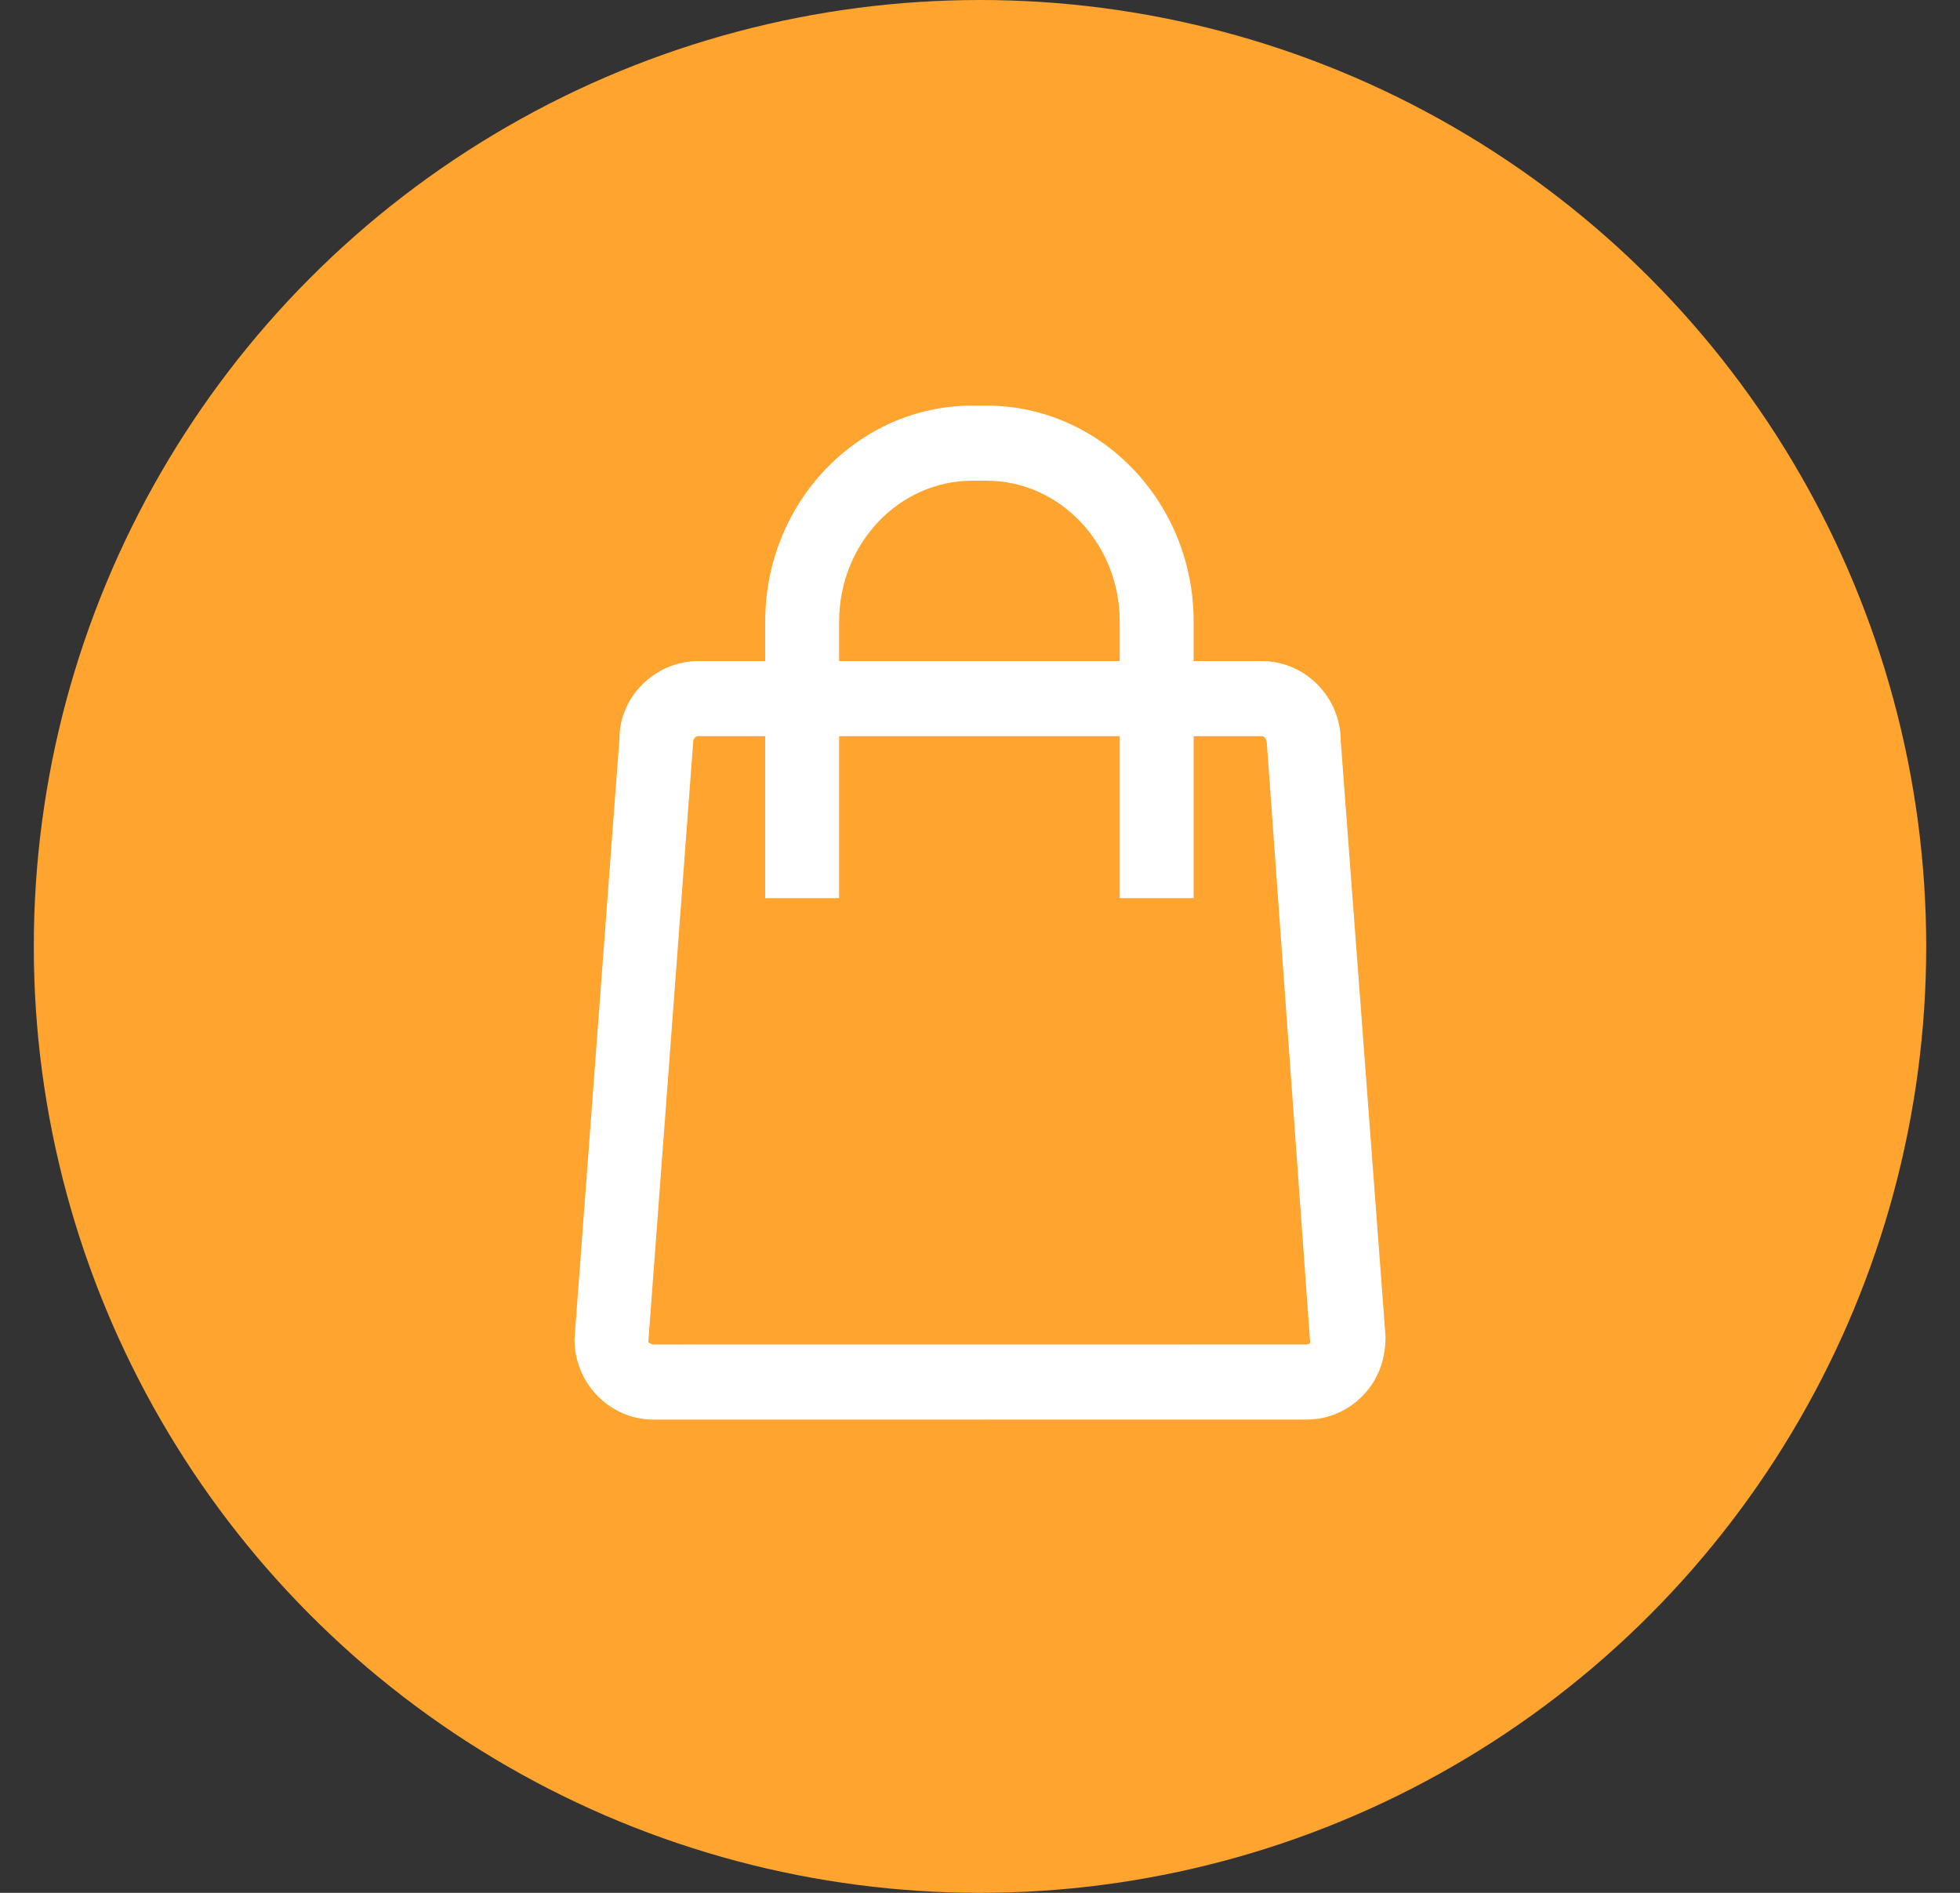
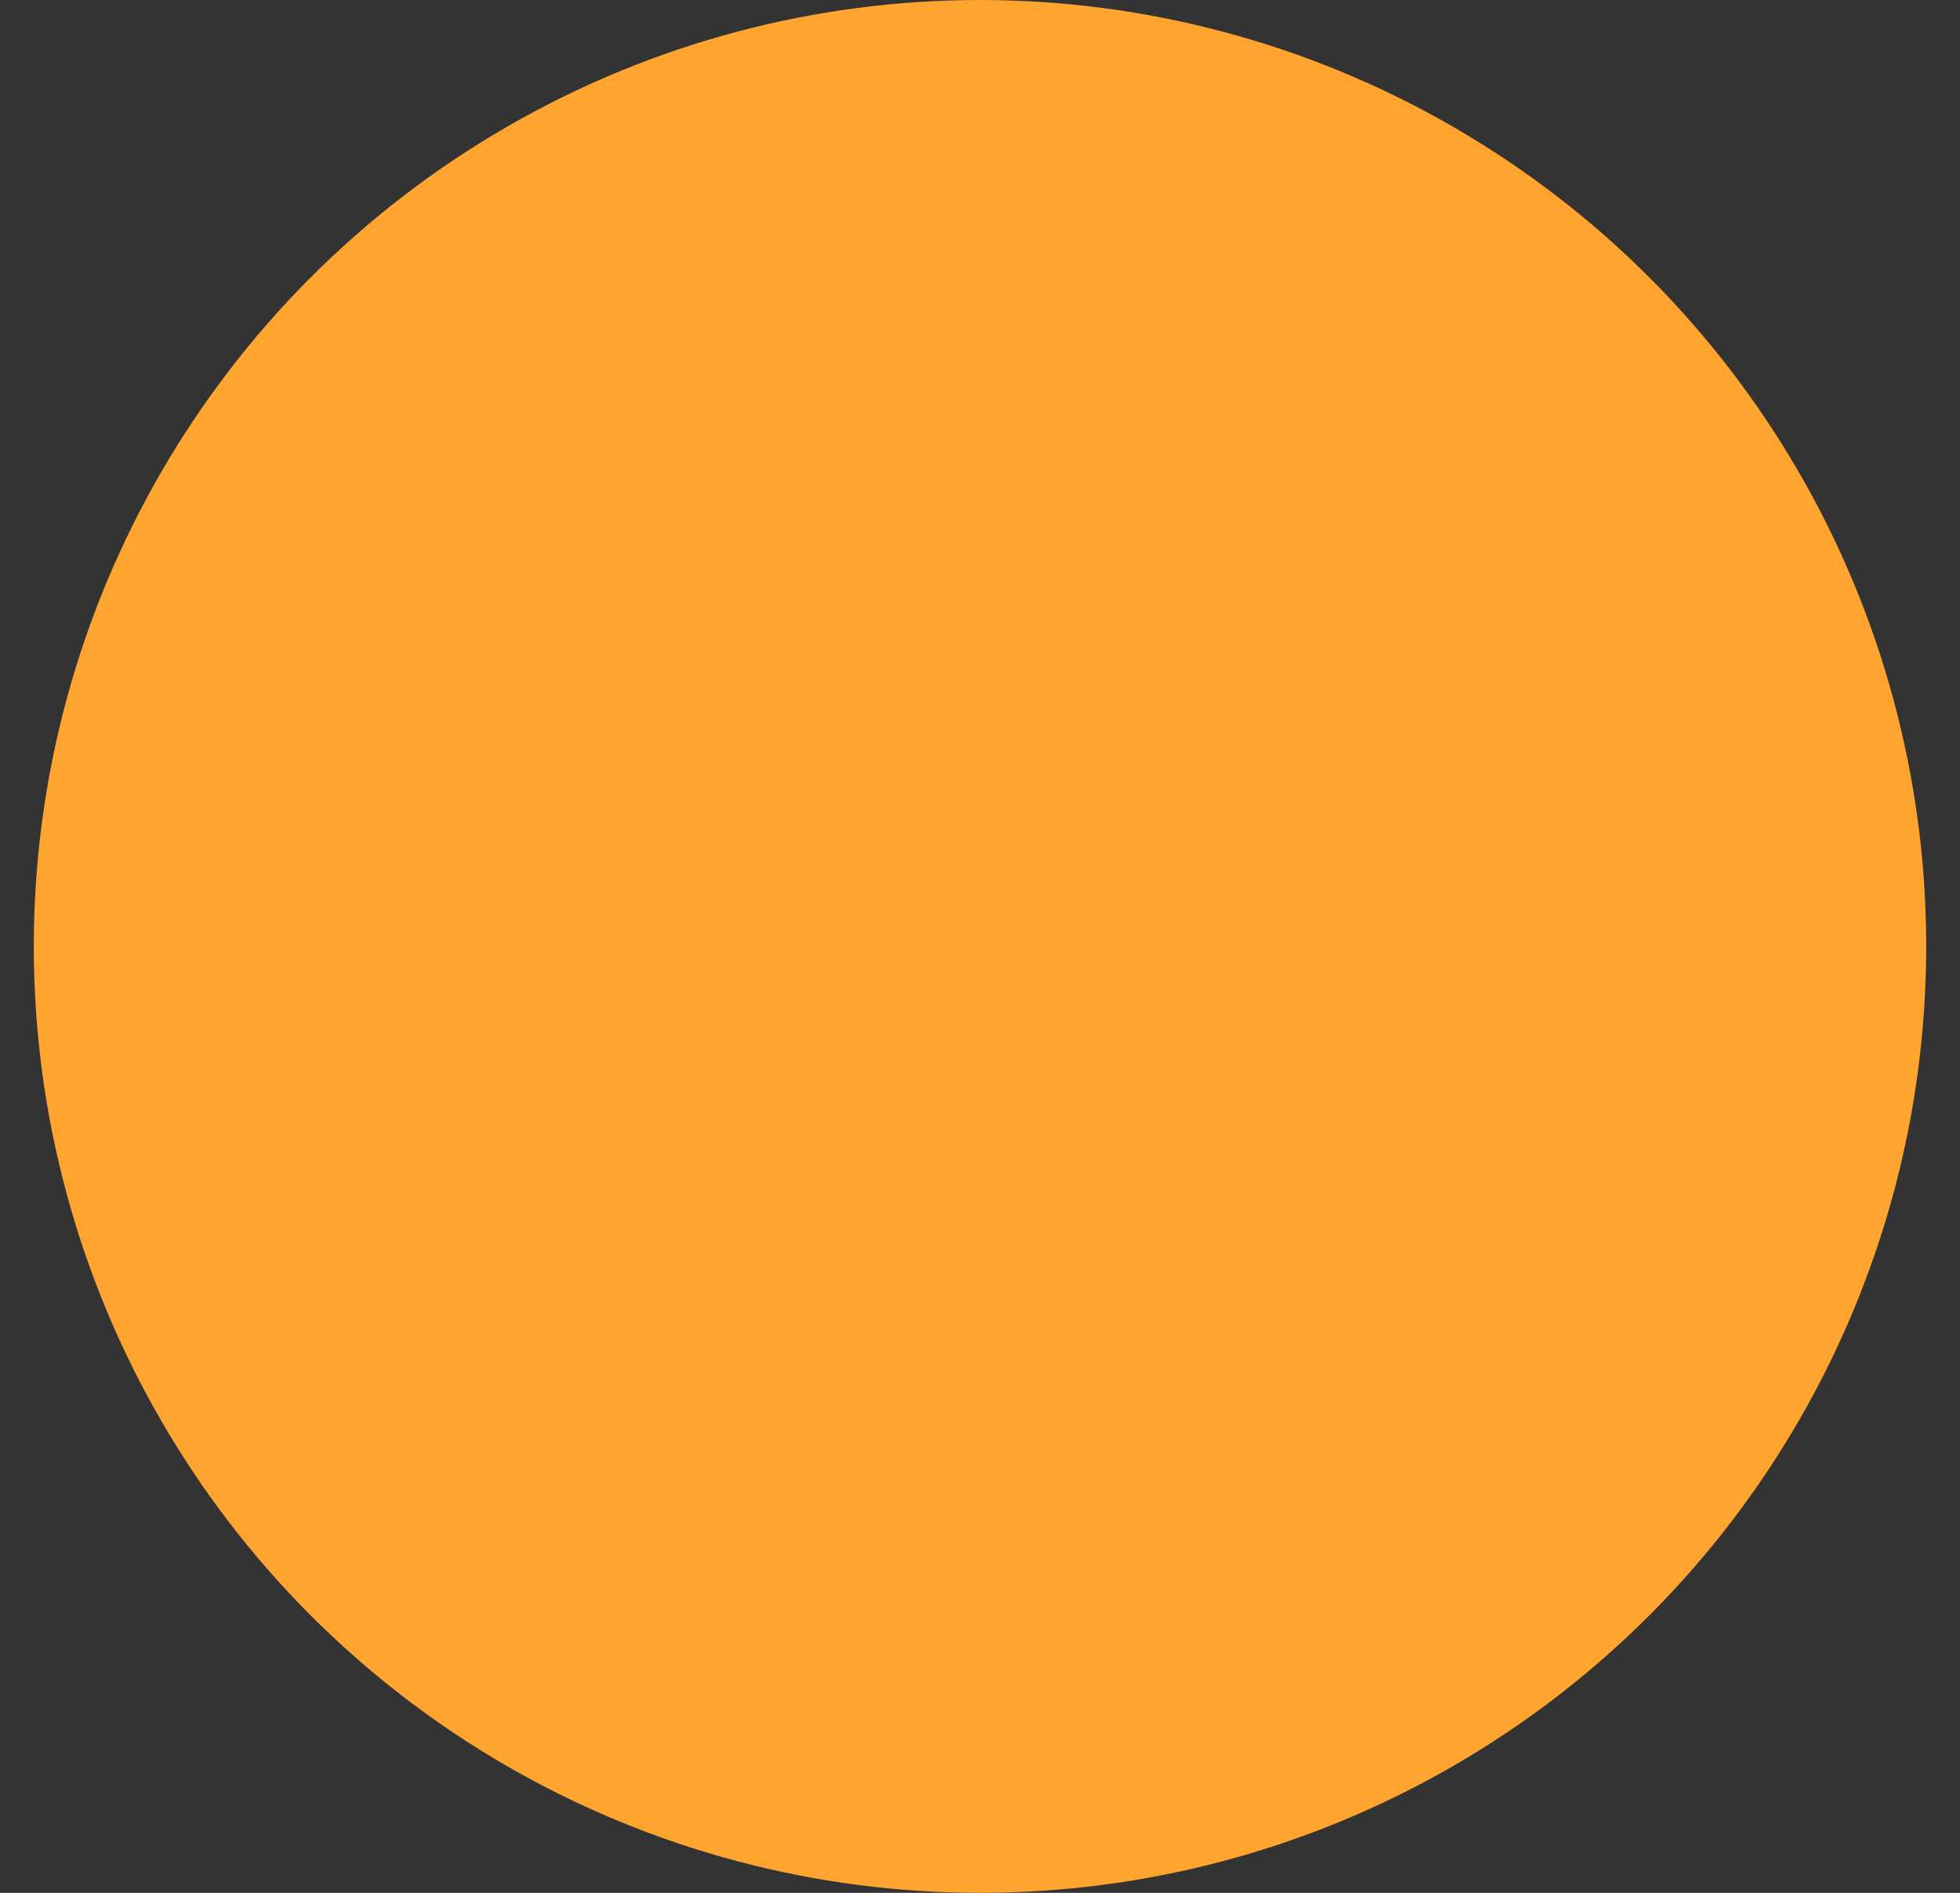
<svg xmlns="http://www.w3.org/2000/svg" width="29" height="28" viewBox="0 0 29 28" fill="none">
  <rect x="0" y="0" width="29" height="28" fill="#333333" stroke="none" />
  <circle cx="14.5" cy="14" r="14" fill="#FFA42F" />
-   <path d="M19.838 10.968C19.838 10.312 19.313 9.779 18.667 9.779L17.661 9.779L17.661 9.191C17.661 7.432 16.286 6 14.596 6H14.386C12.696 6 11.322 7.432 11.322 9.192L11.322 9.779L10.333 9.779C9.688 9.779 9.163 10.313 9.165 10.926L8.5 19.811C8.5 20.467 9.025 21 9.67 21L19.332 20.999C19.644 20.999 19.938 20.875 20.159 20.65C20.38 20.425 20.502 20.127 20.5 19.768L19.838 10.968ZM12.416 9.192C12.416 8.044 13.299 7.111 14.386 7.111H14.596C15.683 7.111 16.567 8.044 16.567 9.191L16.567 9.779L12.416 9.779L12.416 9.192ZM19.332 19.888L9.67 19.889C9.63 19.889 9.595 19.854 9.592 19.854L10.257 10.968C10.257 10.927 10.293 10.89 10.333 10.89L11.322 10.89L11.322 13.286H12.416L12.416 10.89L16.567 10.89L16.567 13.286H17.661L17.661 10.89L18.667 10.89C18.708 10.89 18.743 10.926 18.745 11.01L19.385 19.865C19.375 19.875 19.357 19.888 19.332 19.888Z" fill="white" />
</svg>